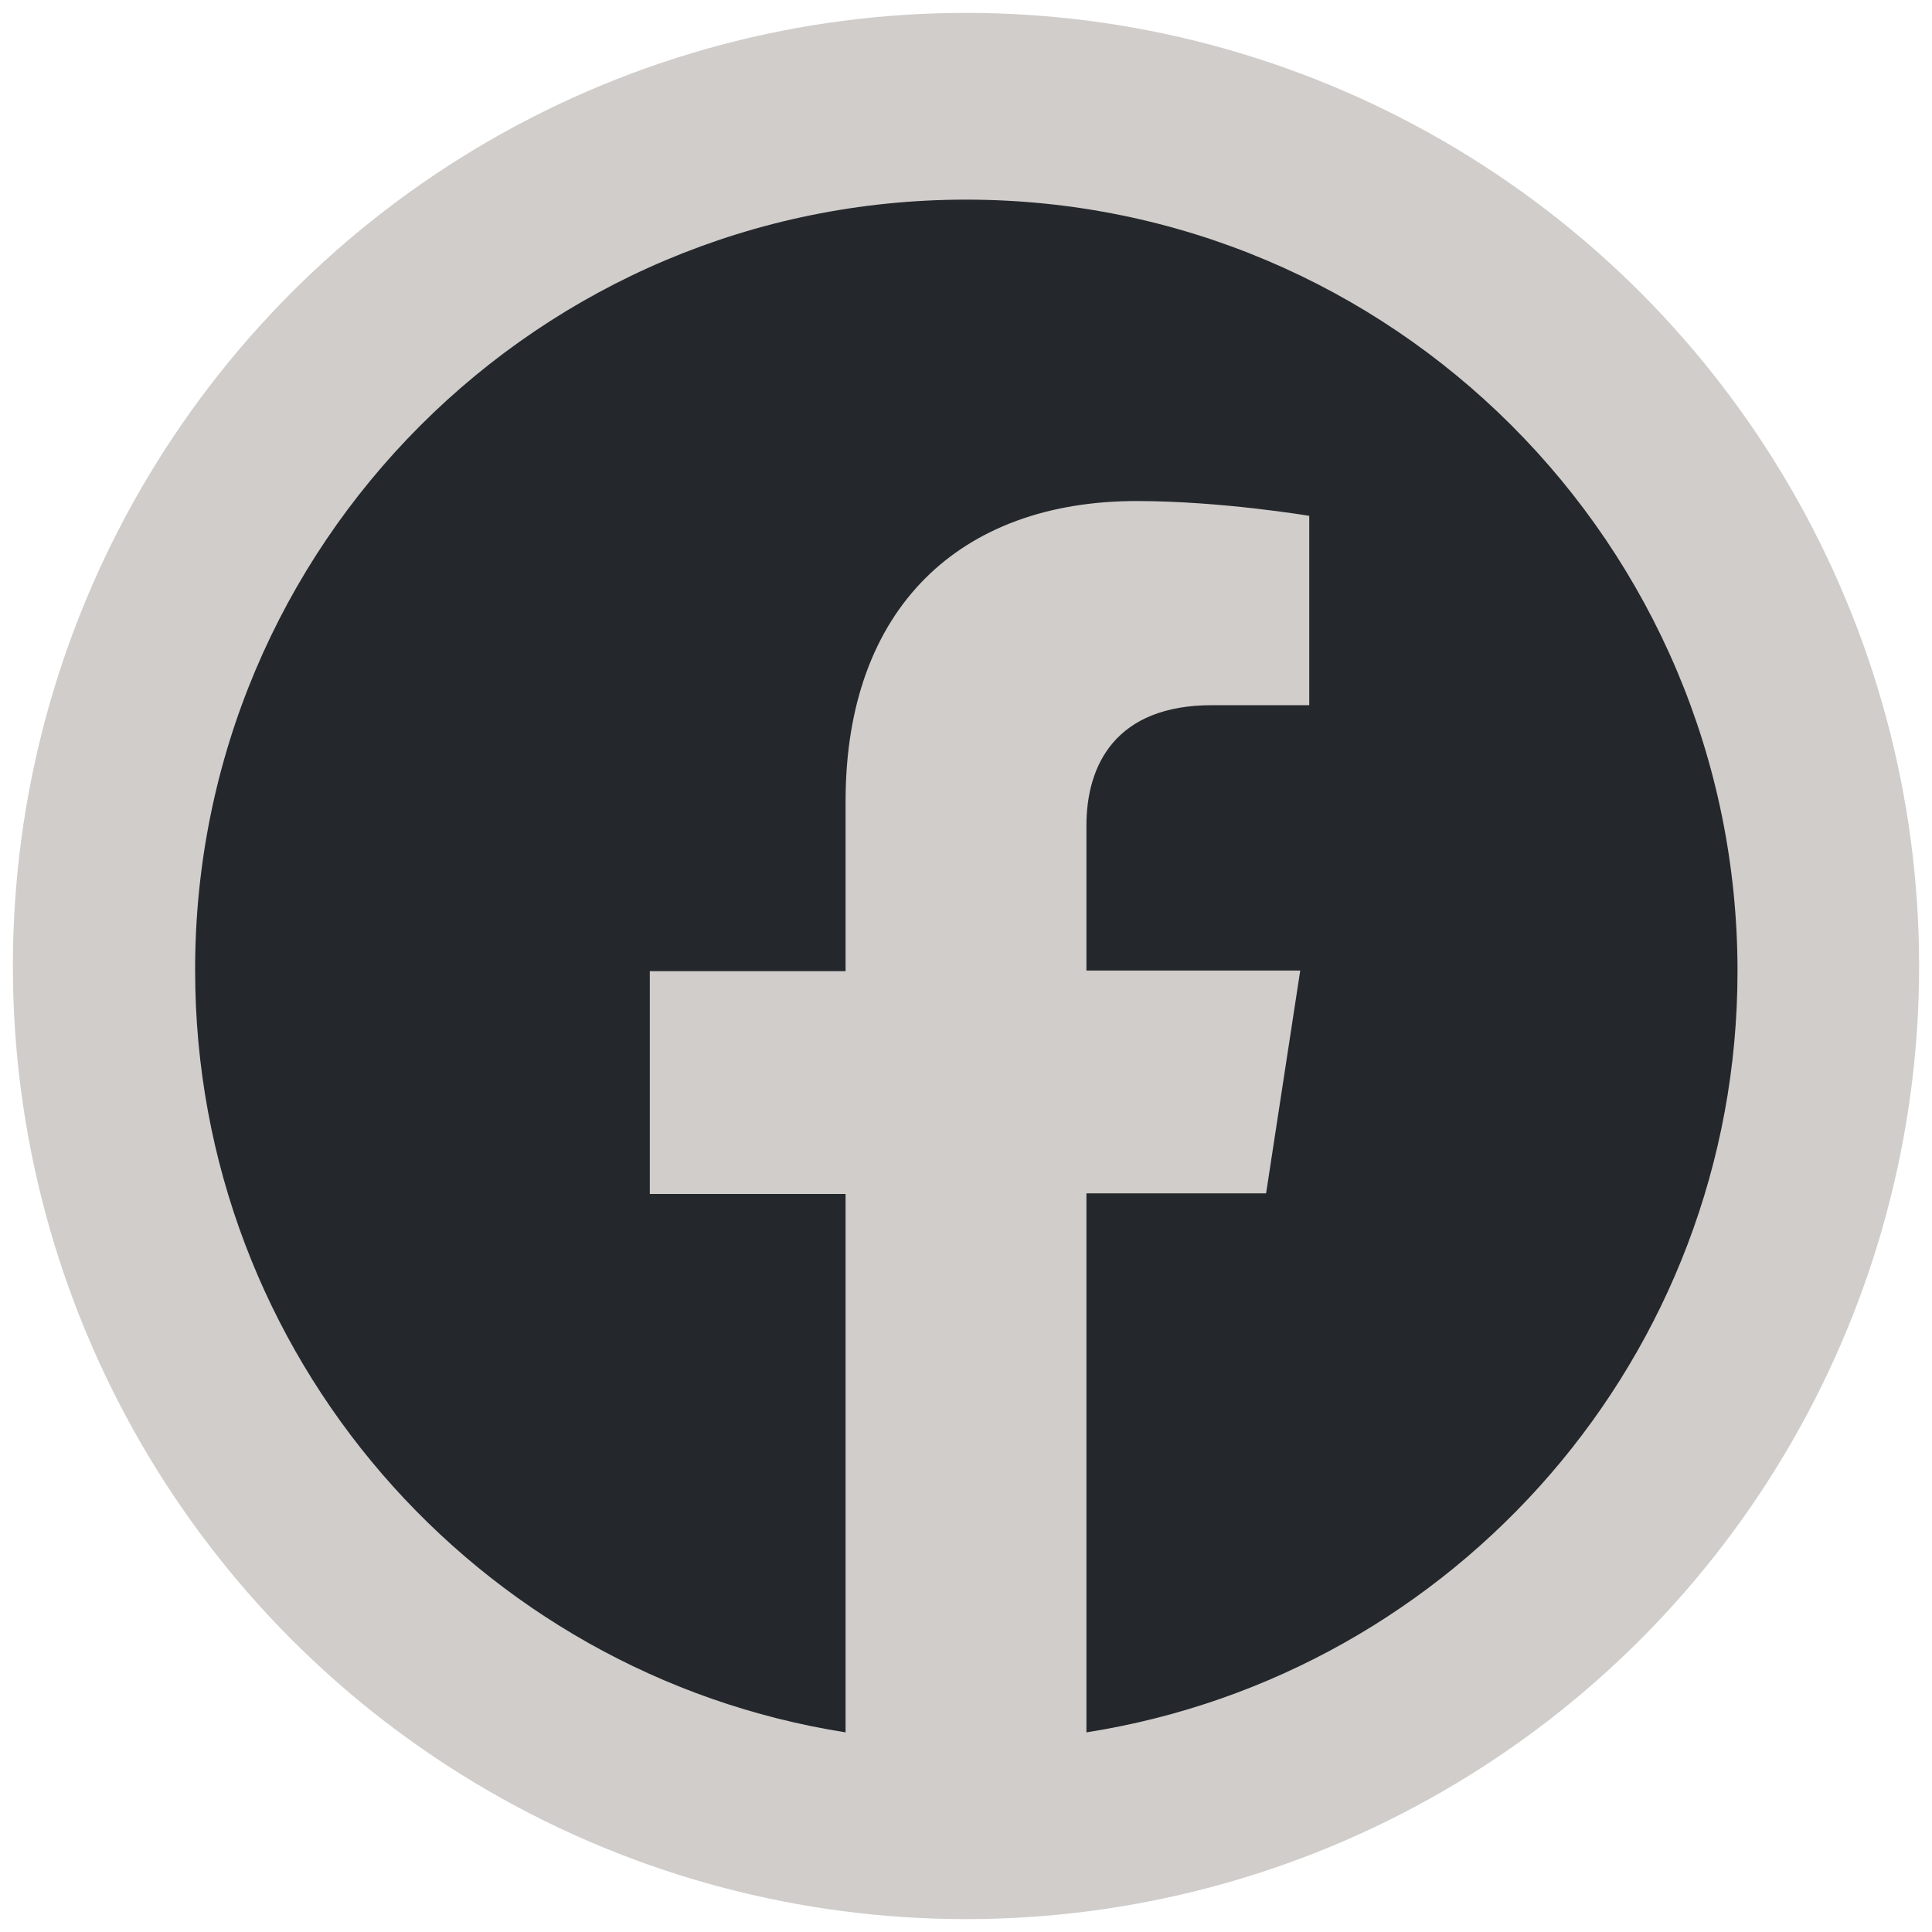
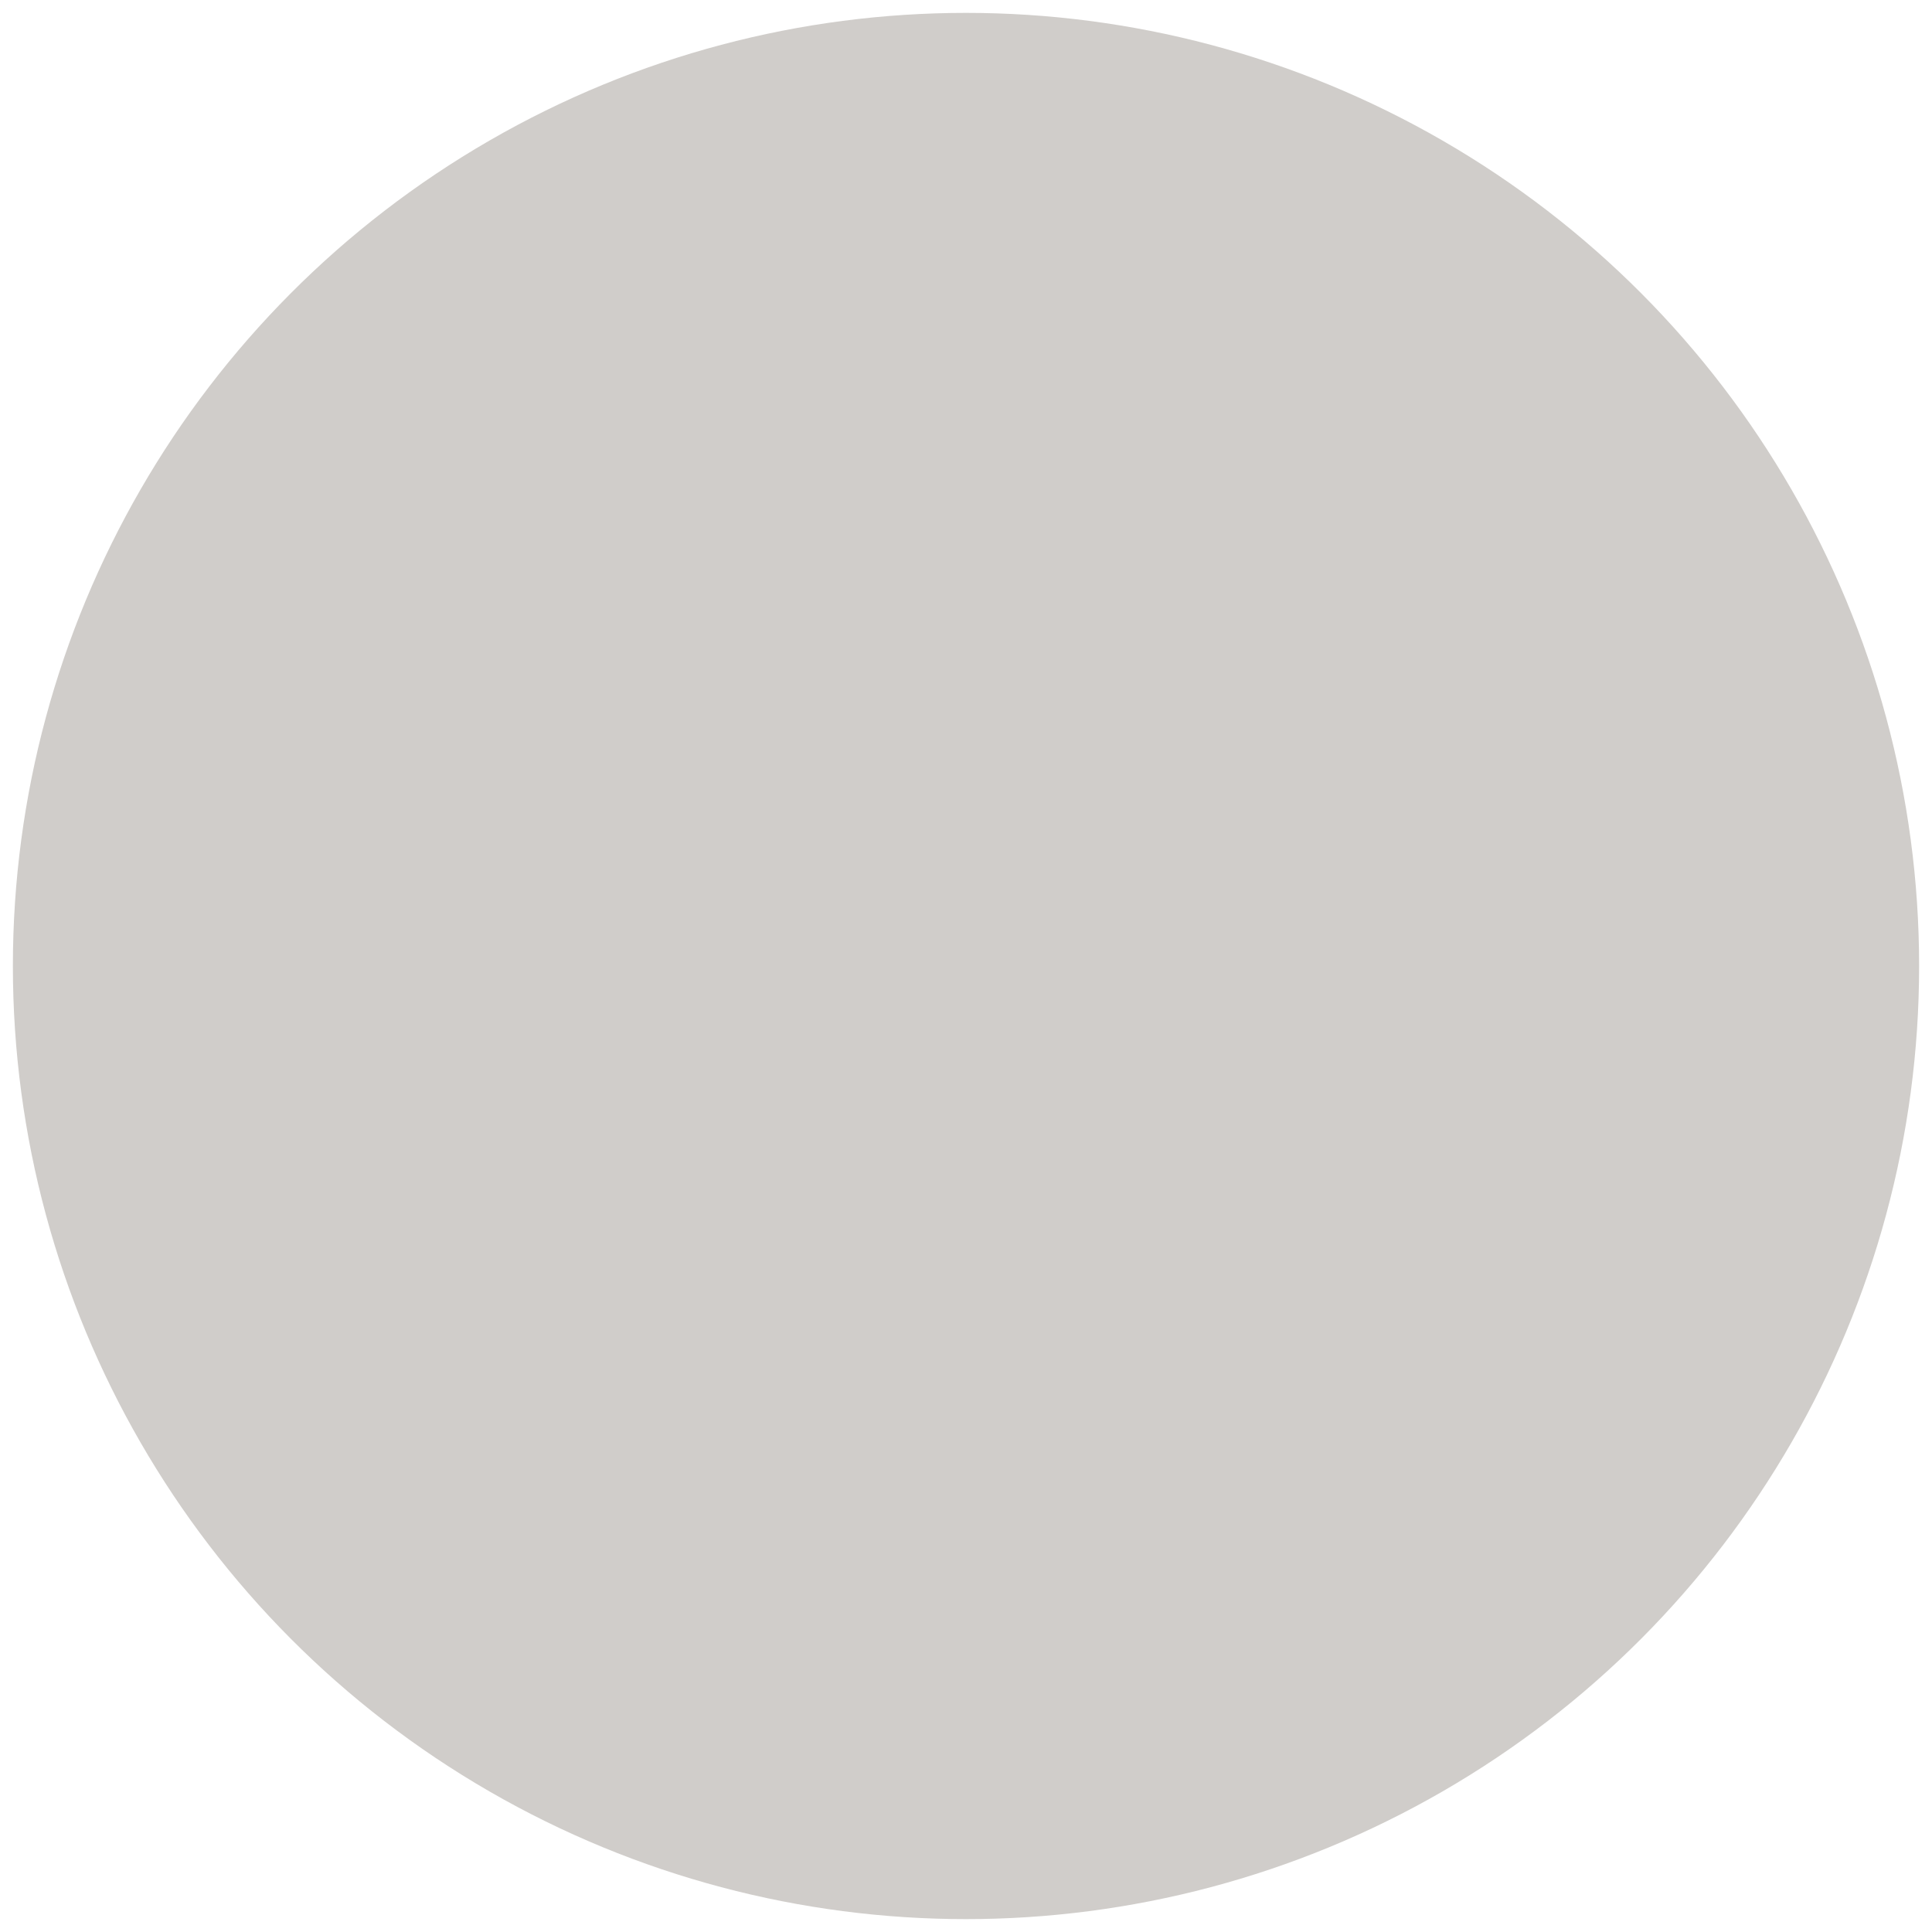
<svg xmlns="http://www.w3.org/2000/svg" xml:space="preserve" id="Layer_1" x="0" y="0" version="1.1" viewBox="0 0 300 300">
  <style>.st0{fill:#d0cdca}.st1{fill:#24272c}</style>
  <circle cx="150" cy="150" r="148" class="st0" />
-   <path d="M168.7 269v-83.7h27.9l5.3-34.6h-33.2v-22.5c0-9.5 4.6-18.7 19.5-18.7h15.1V80.1s-13.7-2.3-26.8-2.3c-27.4 0-45.2 16.6-45.2 46.6v26.4h-30.4v34.6h30.4V269c-57.2-9-101-58.5-101-118.3C30.2 84.6 83.8 31 150 31s119.8 53.6 119.8 119.8c0 59.7-43.8 109.2-101.1 118.2z" class="st1" />
</svg>